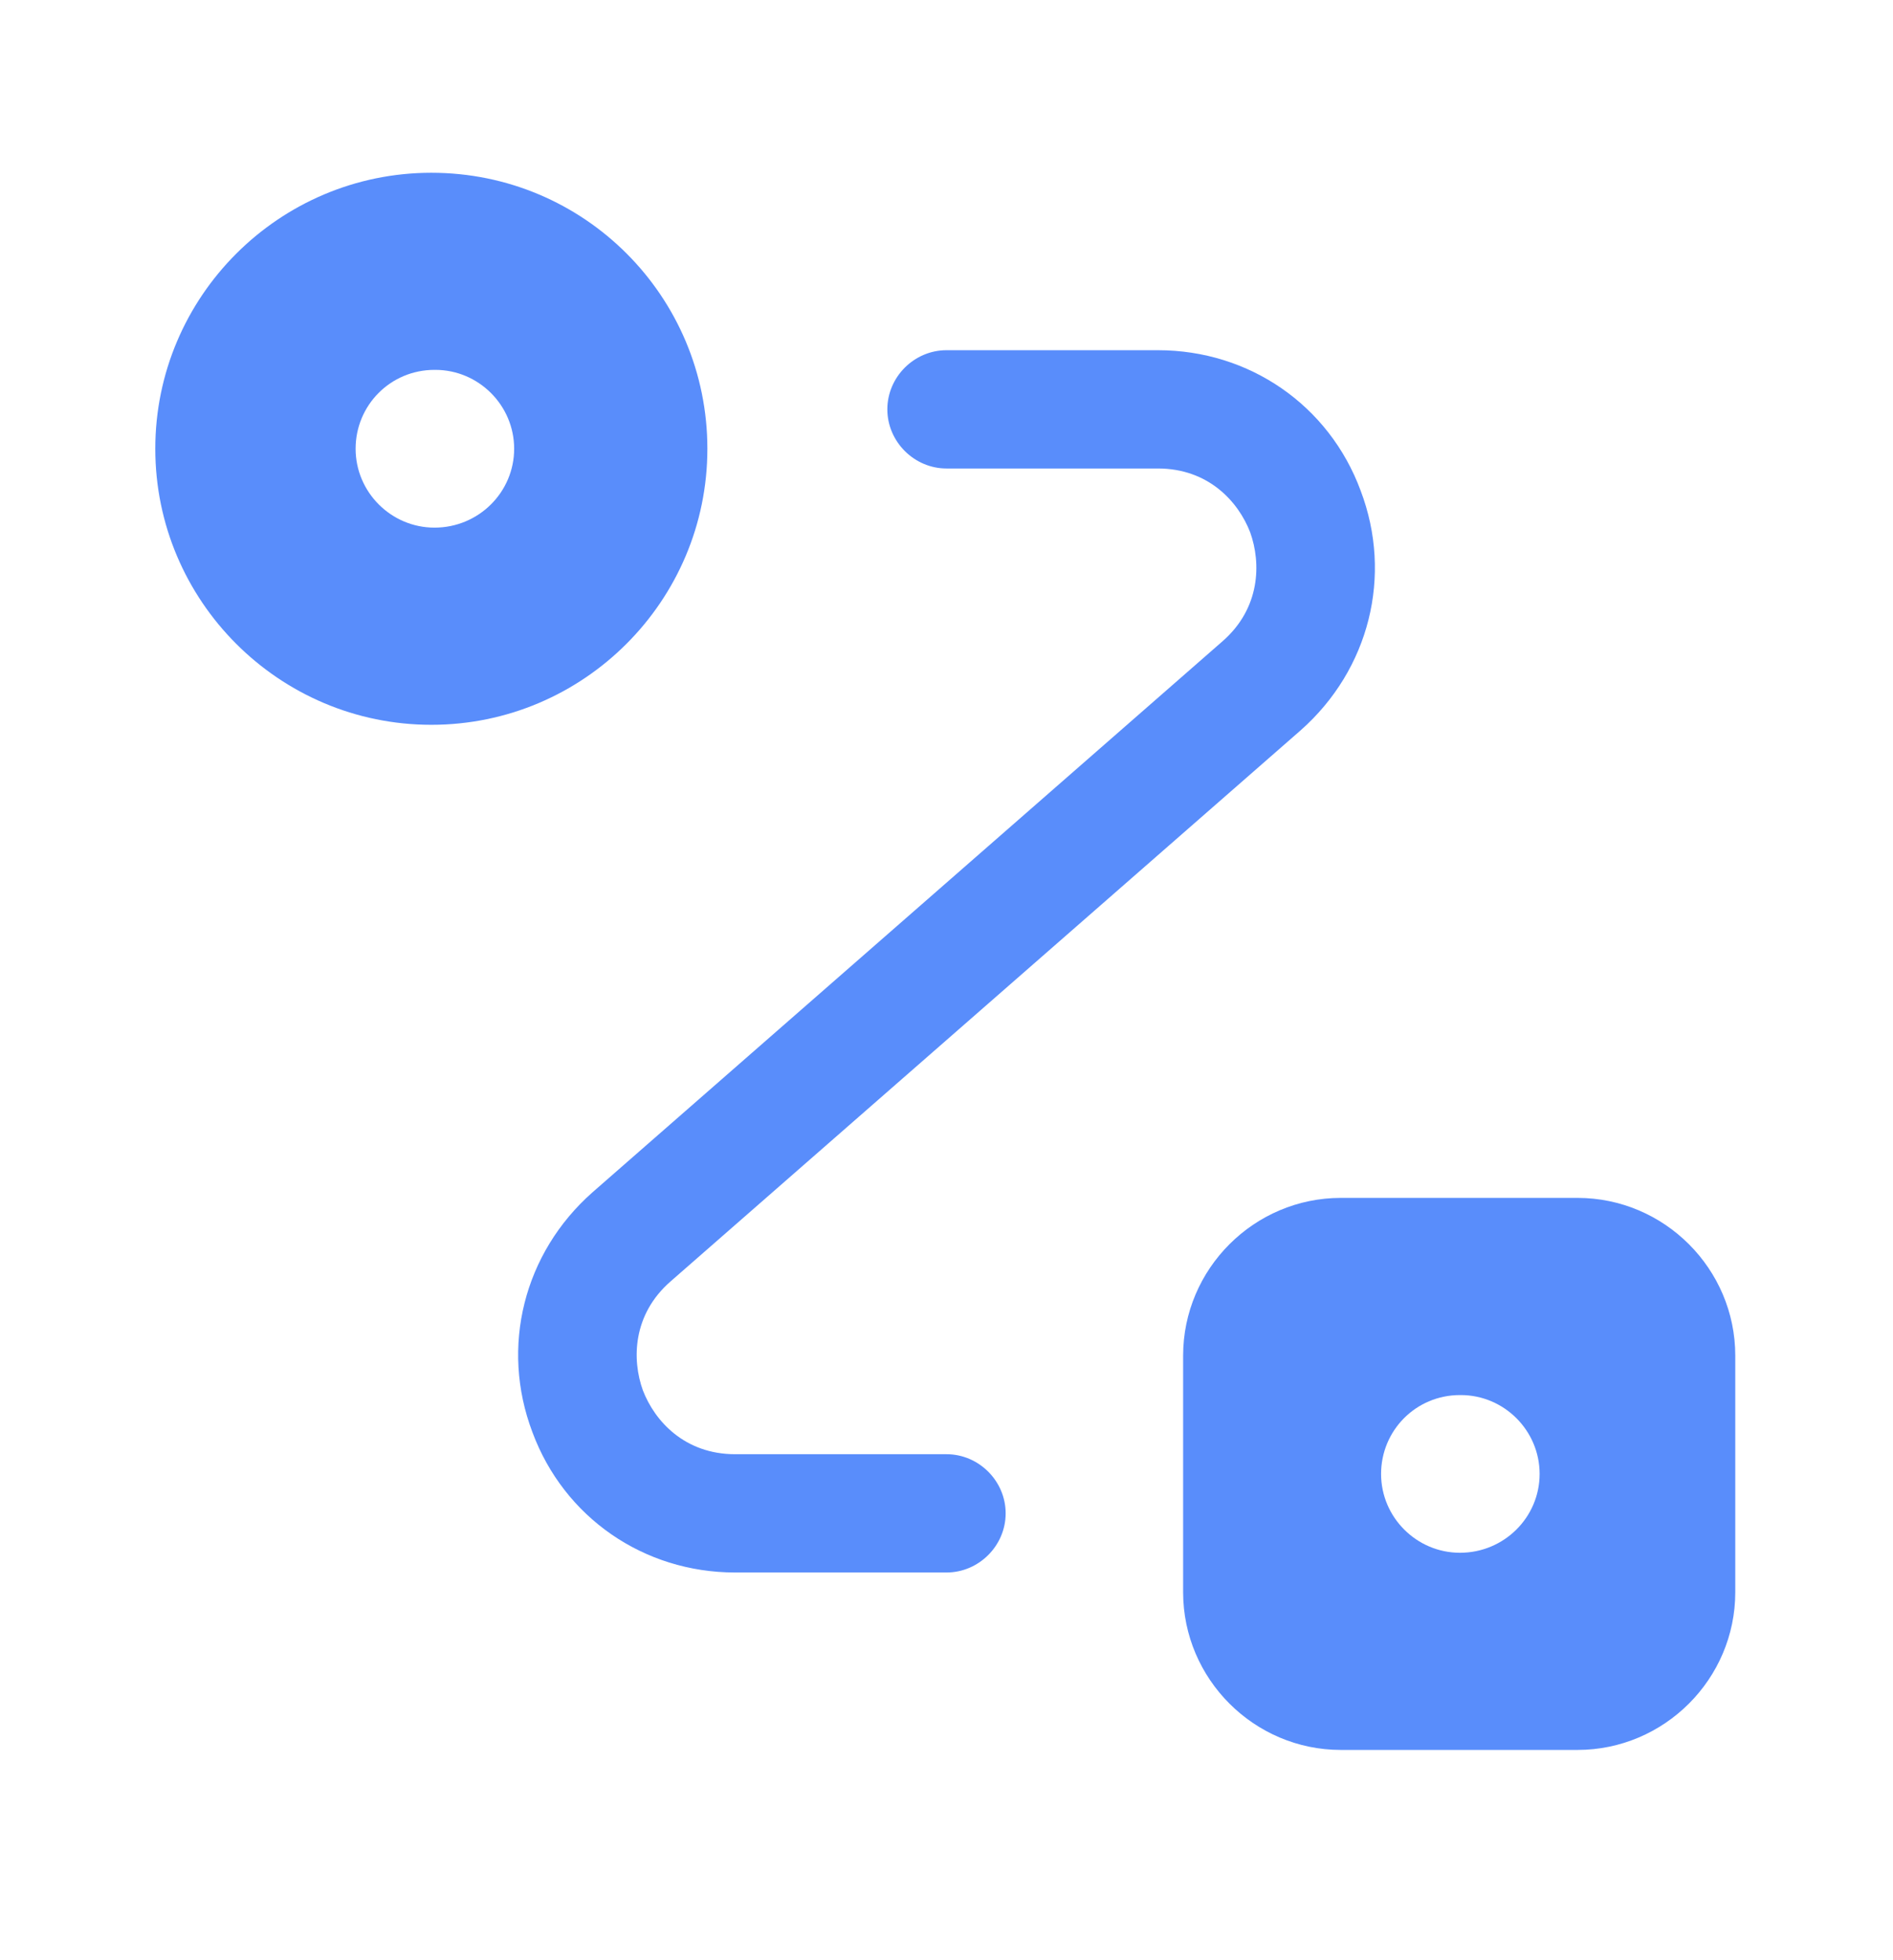
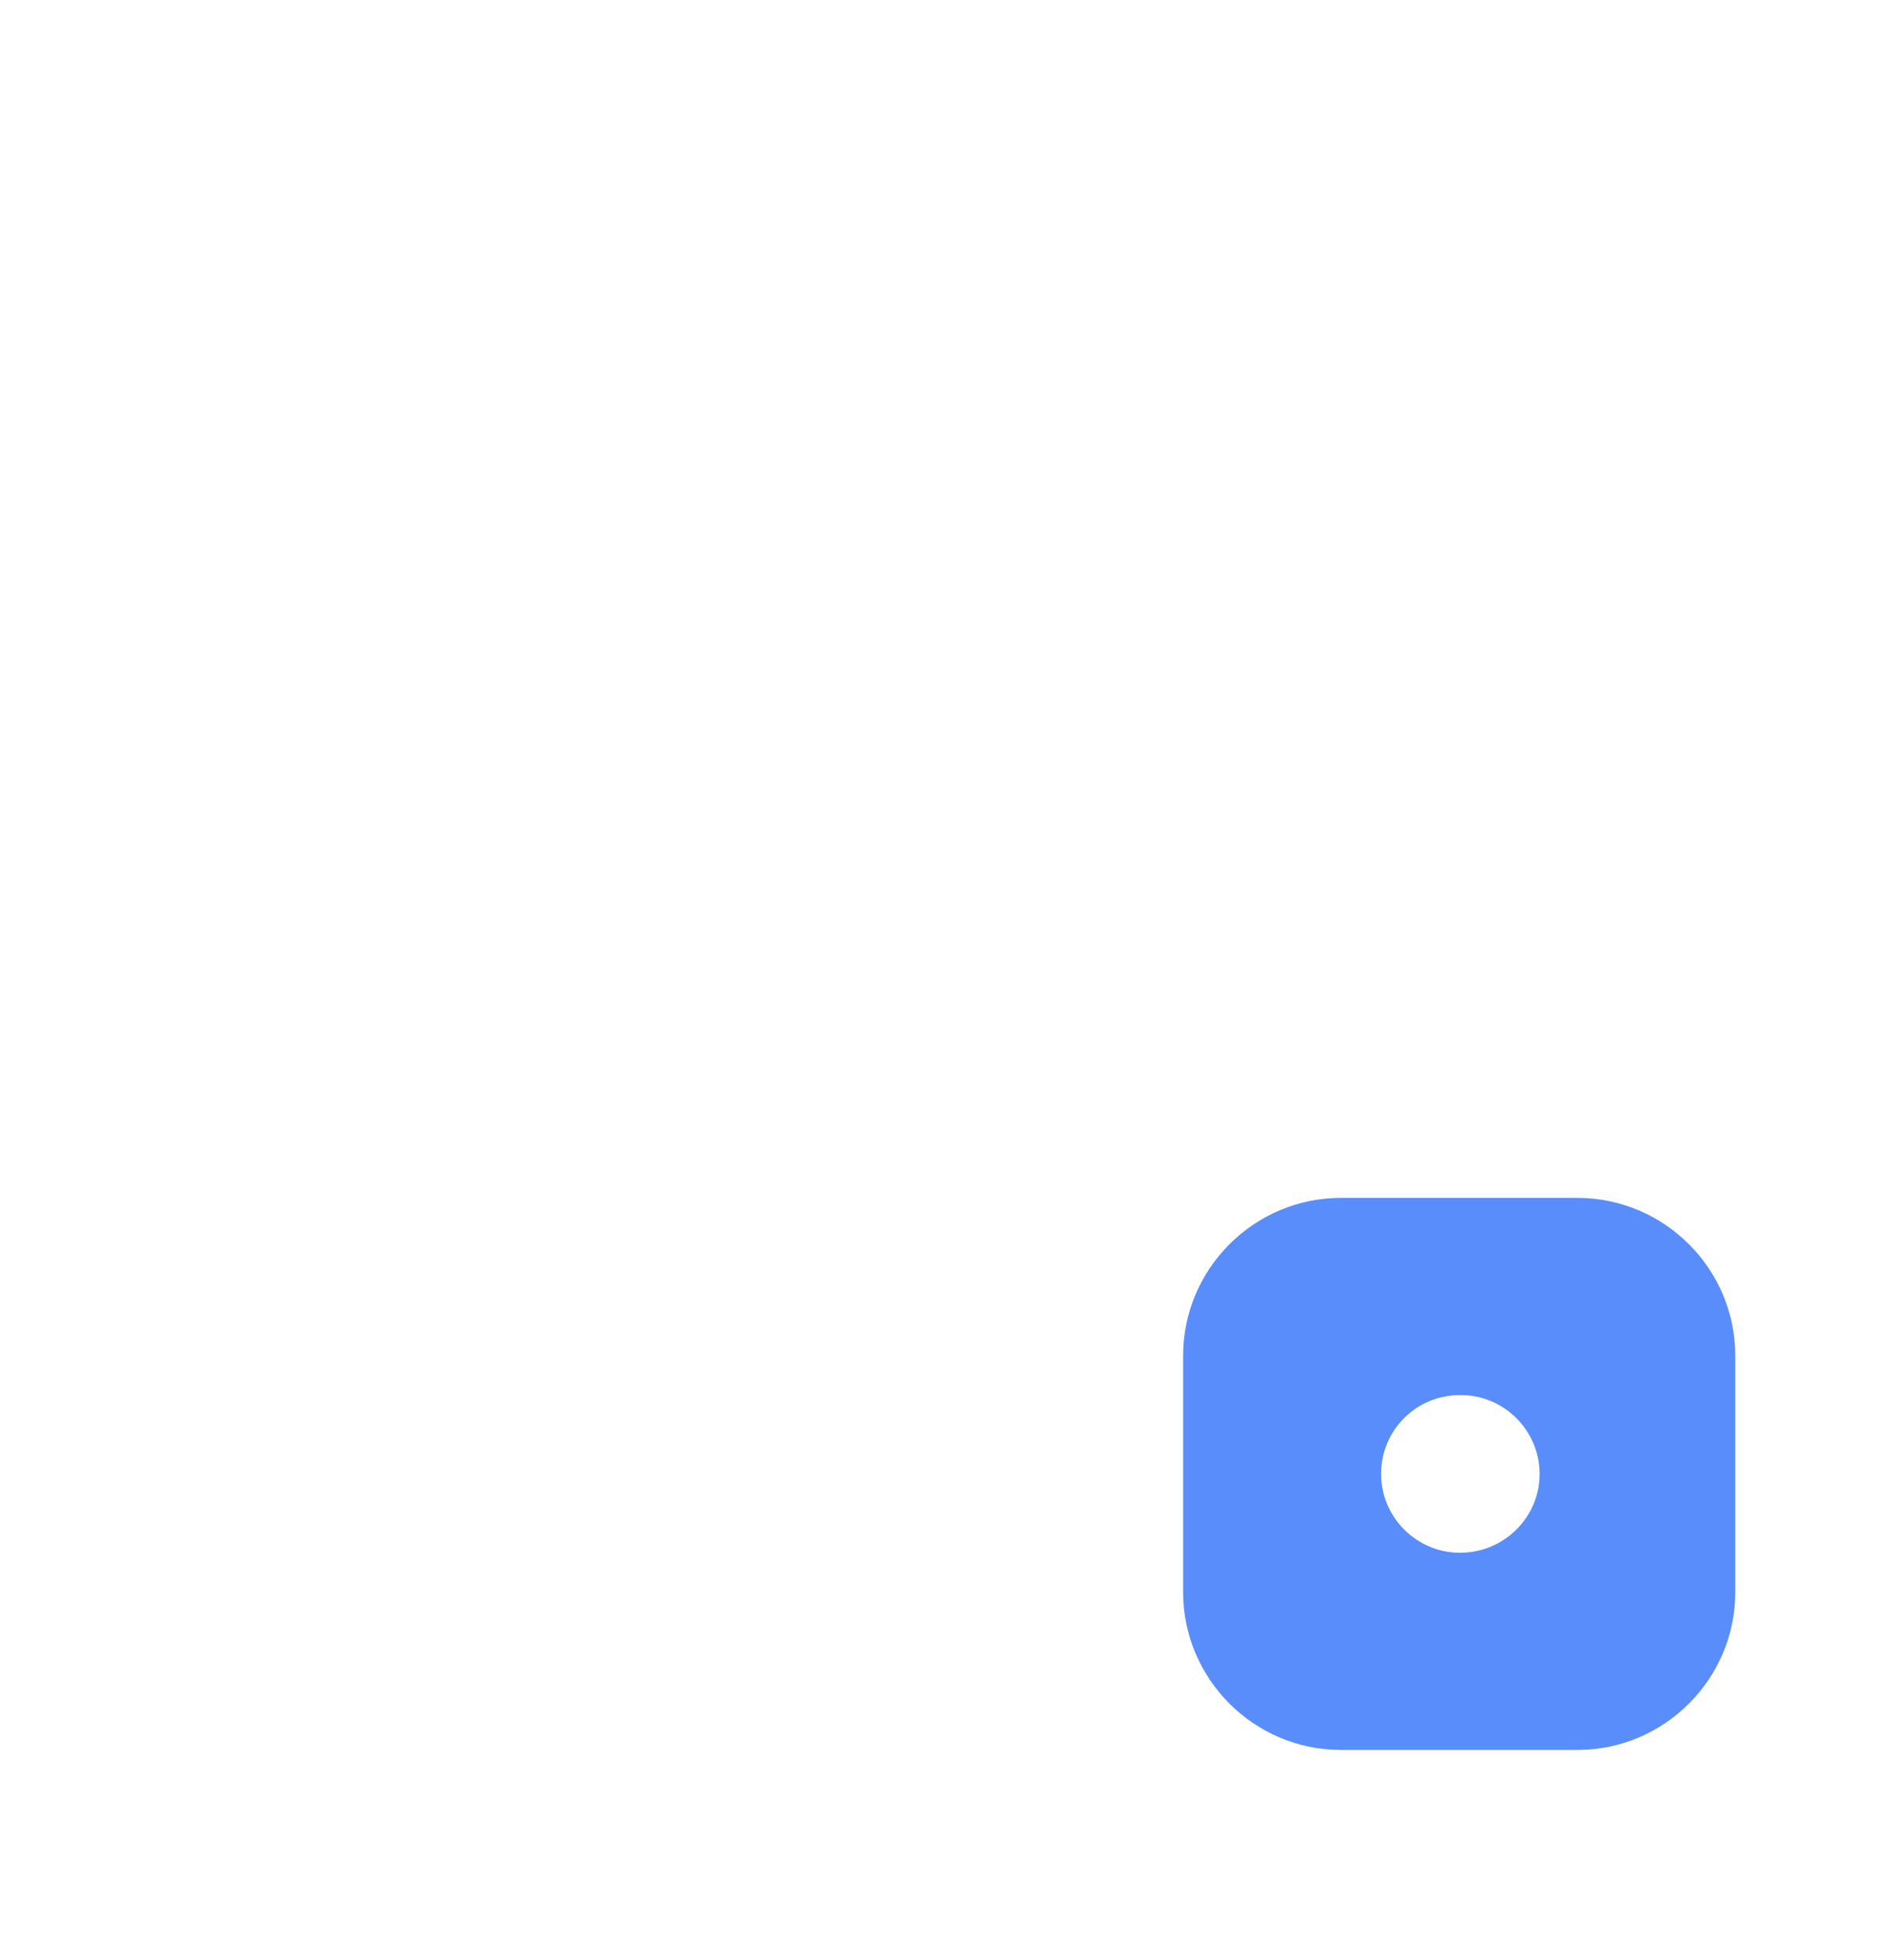
<svg xmlns="http://www.w3.org/2000/svg" width="28" height="29" viewBox="0 0 28 29" fill="none">
-   <path d="M14 23.264H10.874C9.52 23.264 8.342 22.448 7.875 21.188C7.397 19.927 7.747 18.539 8.762 17.641L18.084 9.486C18.644 8.996 18.655 8.331 18.492 7.876C18.317 7.421 17.874 6.931 17.127 6.931H14C13.522 6.931 13.125 6.534 13.125 6.056C13.125 5.577 13.522 5.181 14 5.181H17.127C18.48 5.181 19.659 5.997 20.125 7.257C20.604 8.517 20.254 9.906 19.239 10.804L9.917 18.959C9.357 19.449 9.345 20.114 9.509 20.569C9.684 21.024 10.127 21.514 10.874 21.514H14C14.479 21.514 14.875 21.911 14.875 22.389C14.875 22.867 14.479 23.264 14 23.264Z" fill="#598DFB" />
  <path d="M23.333 17.722H19.833C18.55 17.722 17.5 18.772 17.5 20.056V23.556C17.5 24.839 18.55 25.889 19.833 25.889H23.333C24.617 25.889 25.667 24.839 25.667 23.556V20.056C25.667 18.772 24.617 17.722 23.333 17.722ZM21.595 22.972C20.953 22.972 20.428 22.447 20.428 21.806C20.428 21.164 20.942 20.639 21.595 20.639H21.607C22.248 20.639 22.773 21.164 22.773 21.806C22.773 22.447 22.248 22.972 21.595 22.972Z" fill="#598DFB" />
-   <path d="M6.38 2.556C4.129 2.556 2.297 4.387 2.297 6.639C2.297 8.891 4.129 10.723 6.38 10.723C8.632 10.723 10.463 8.891 10.463 6.639C10.463 4.387 8.644 2.556 6.38 2.556ZM6.427 7.806C5.785 7.806 5.26 7.281 5.26 6.639C5.26 5.997 5.774 5.472 6.427 5.472H6.439C7.08 5.472 7.605 5.997 7.605 6.639C7.605 7.281 7.08 7.806 6.427 7.806Z" fill="#598DFB" />
</svg>